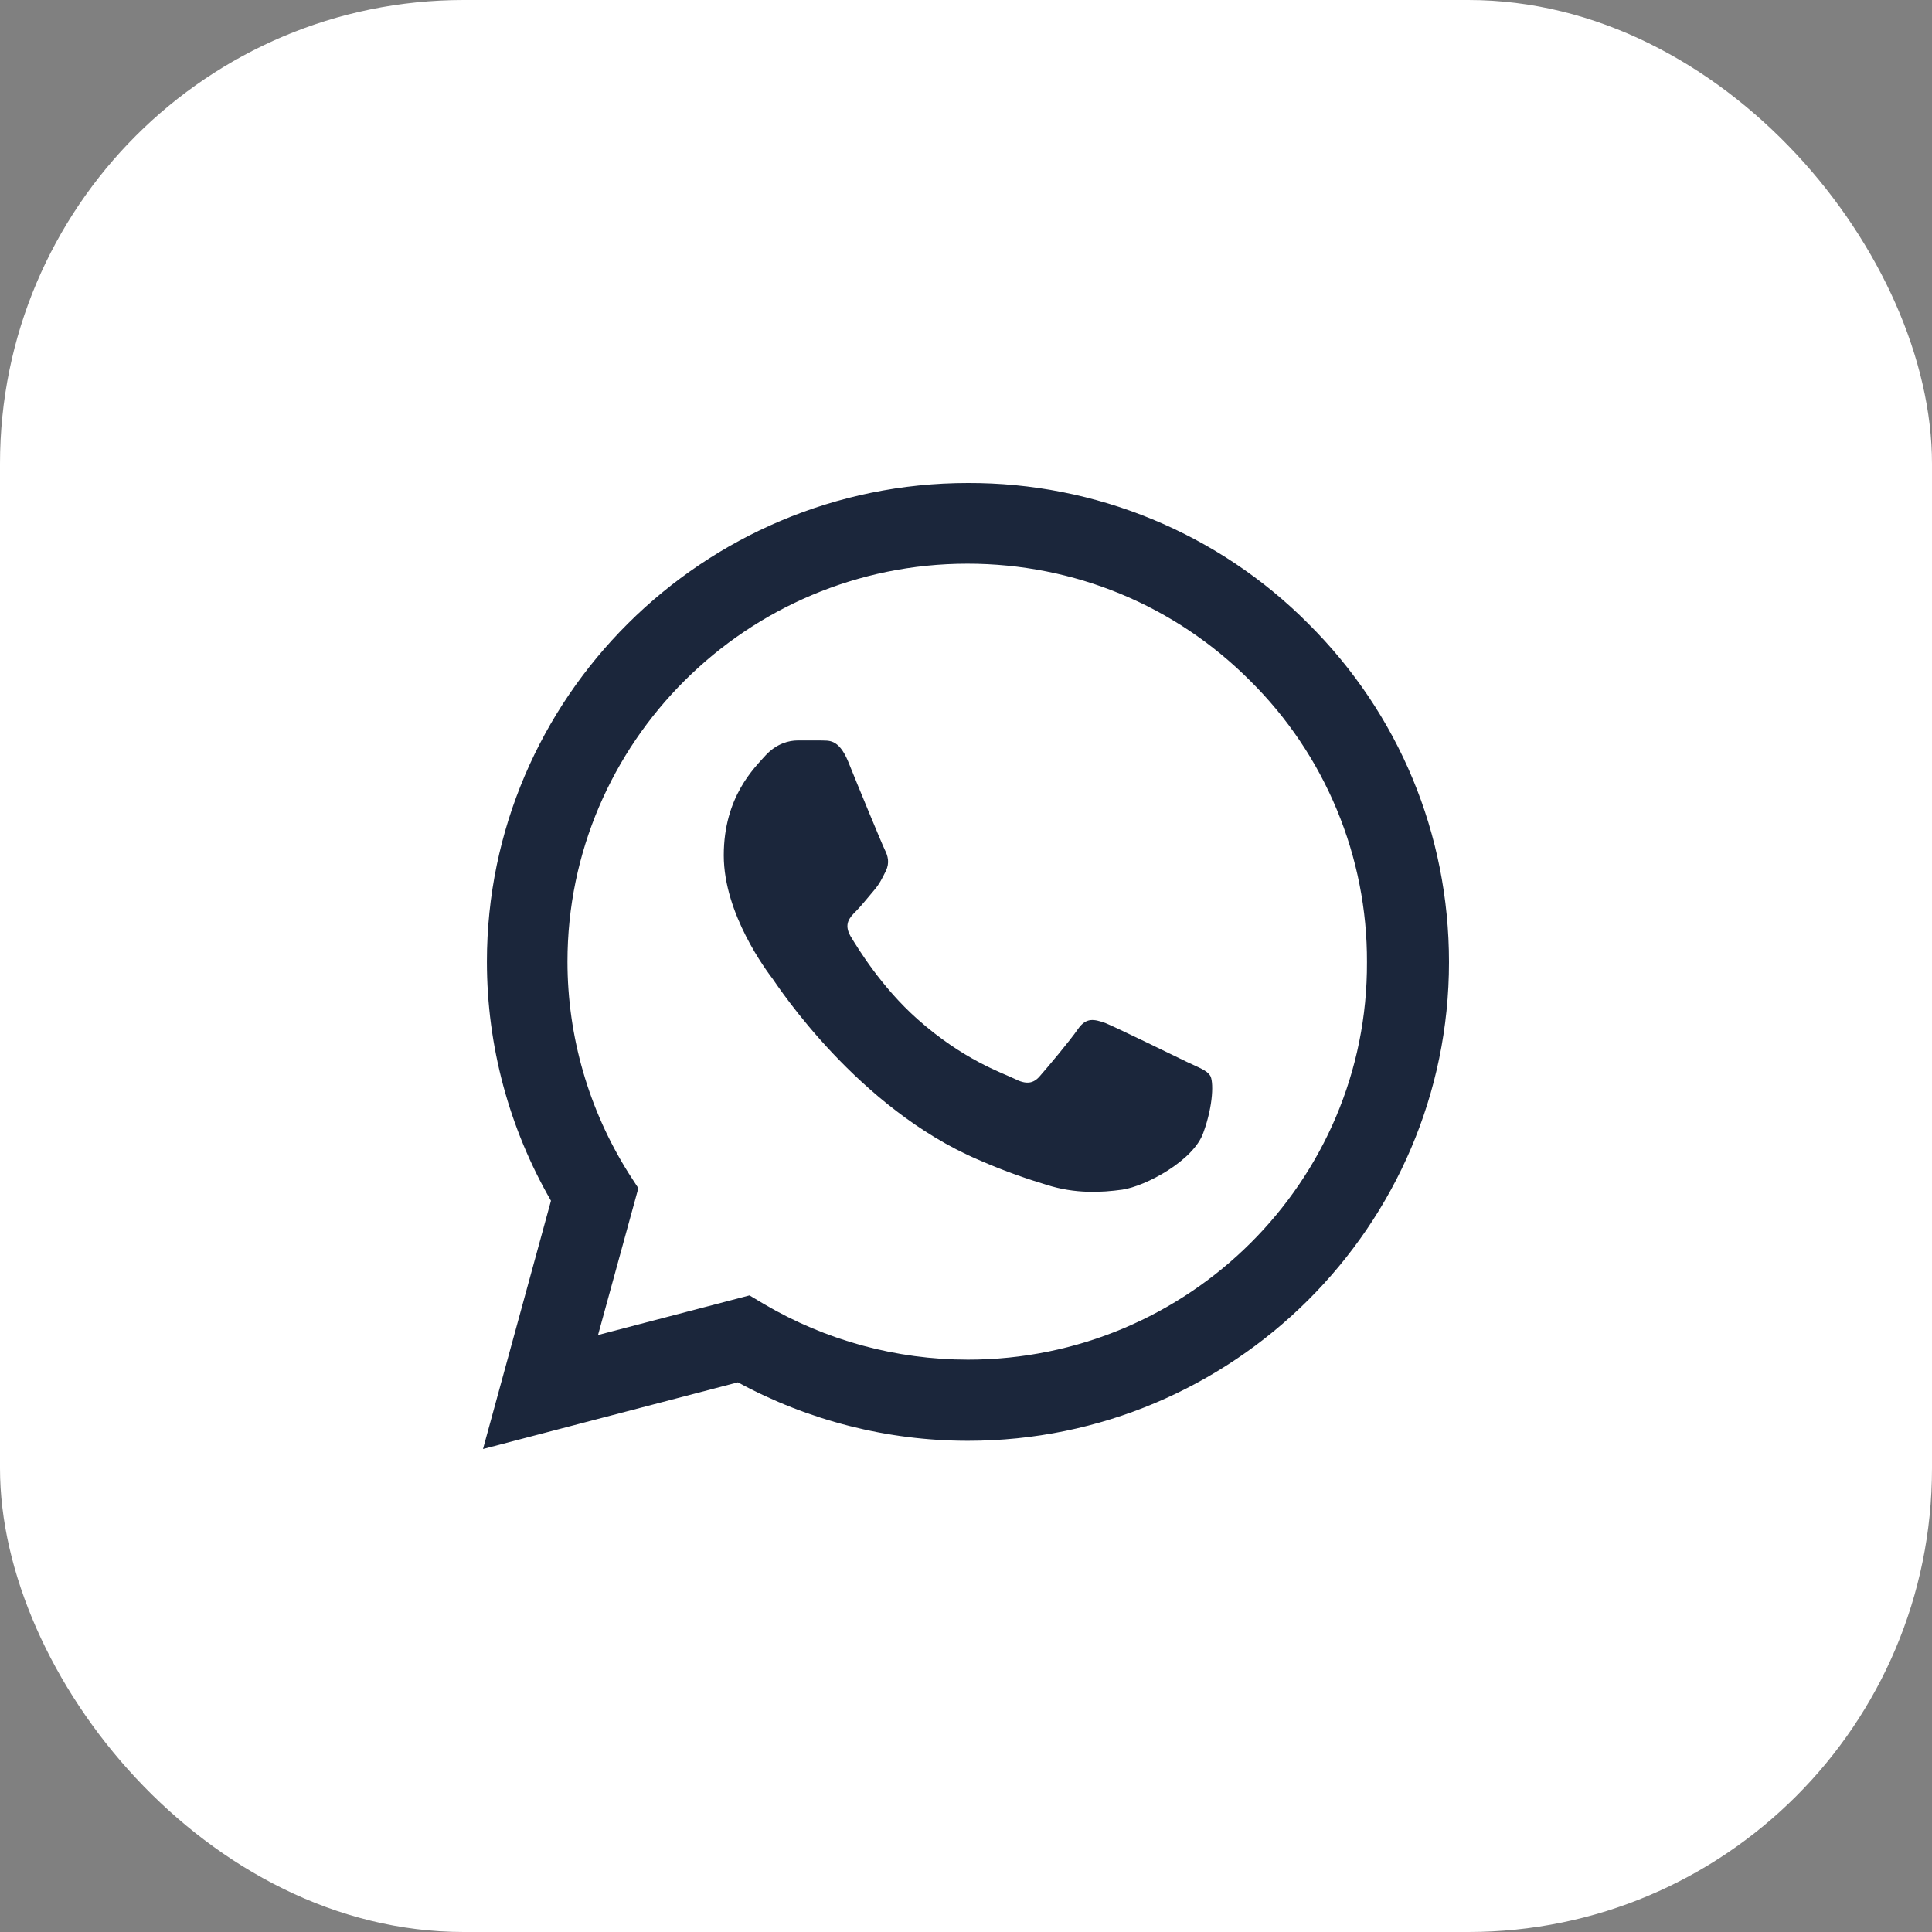
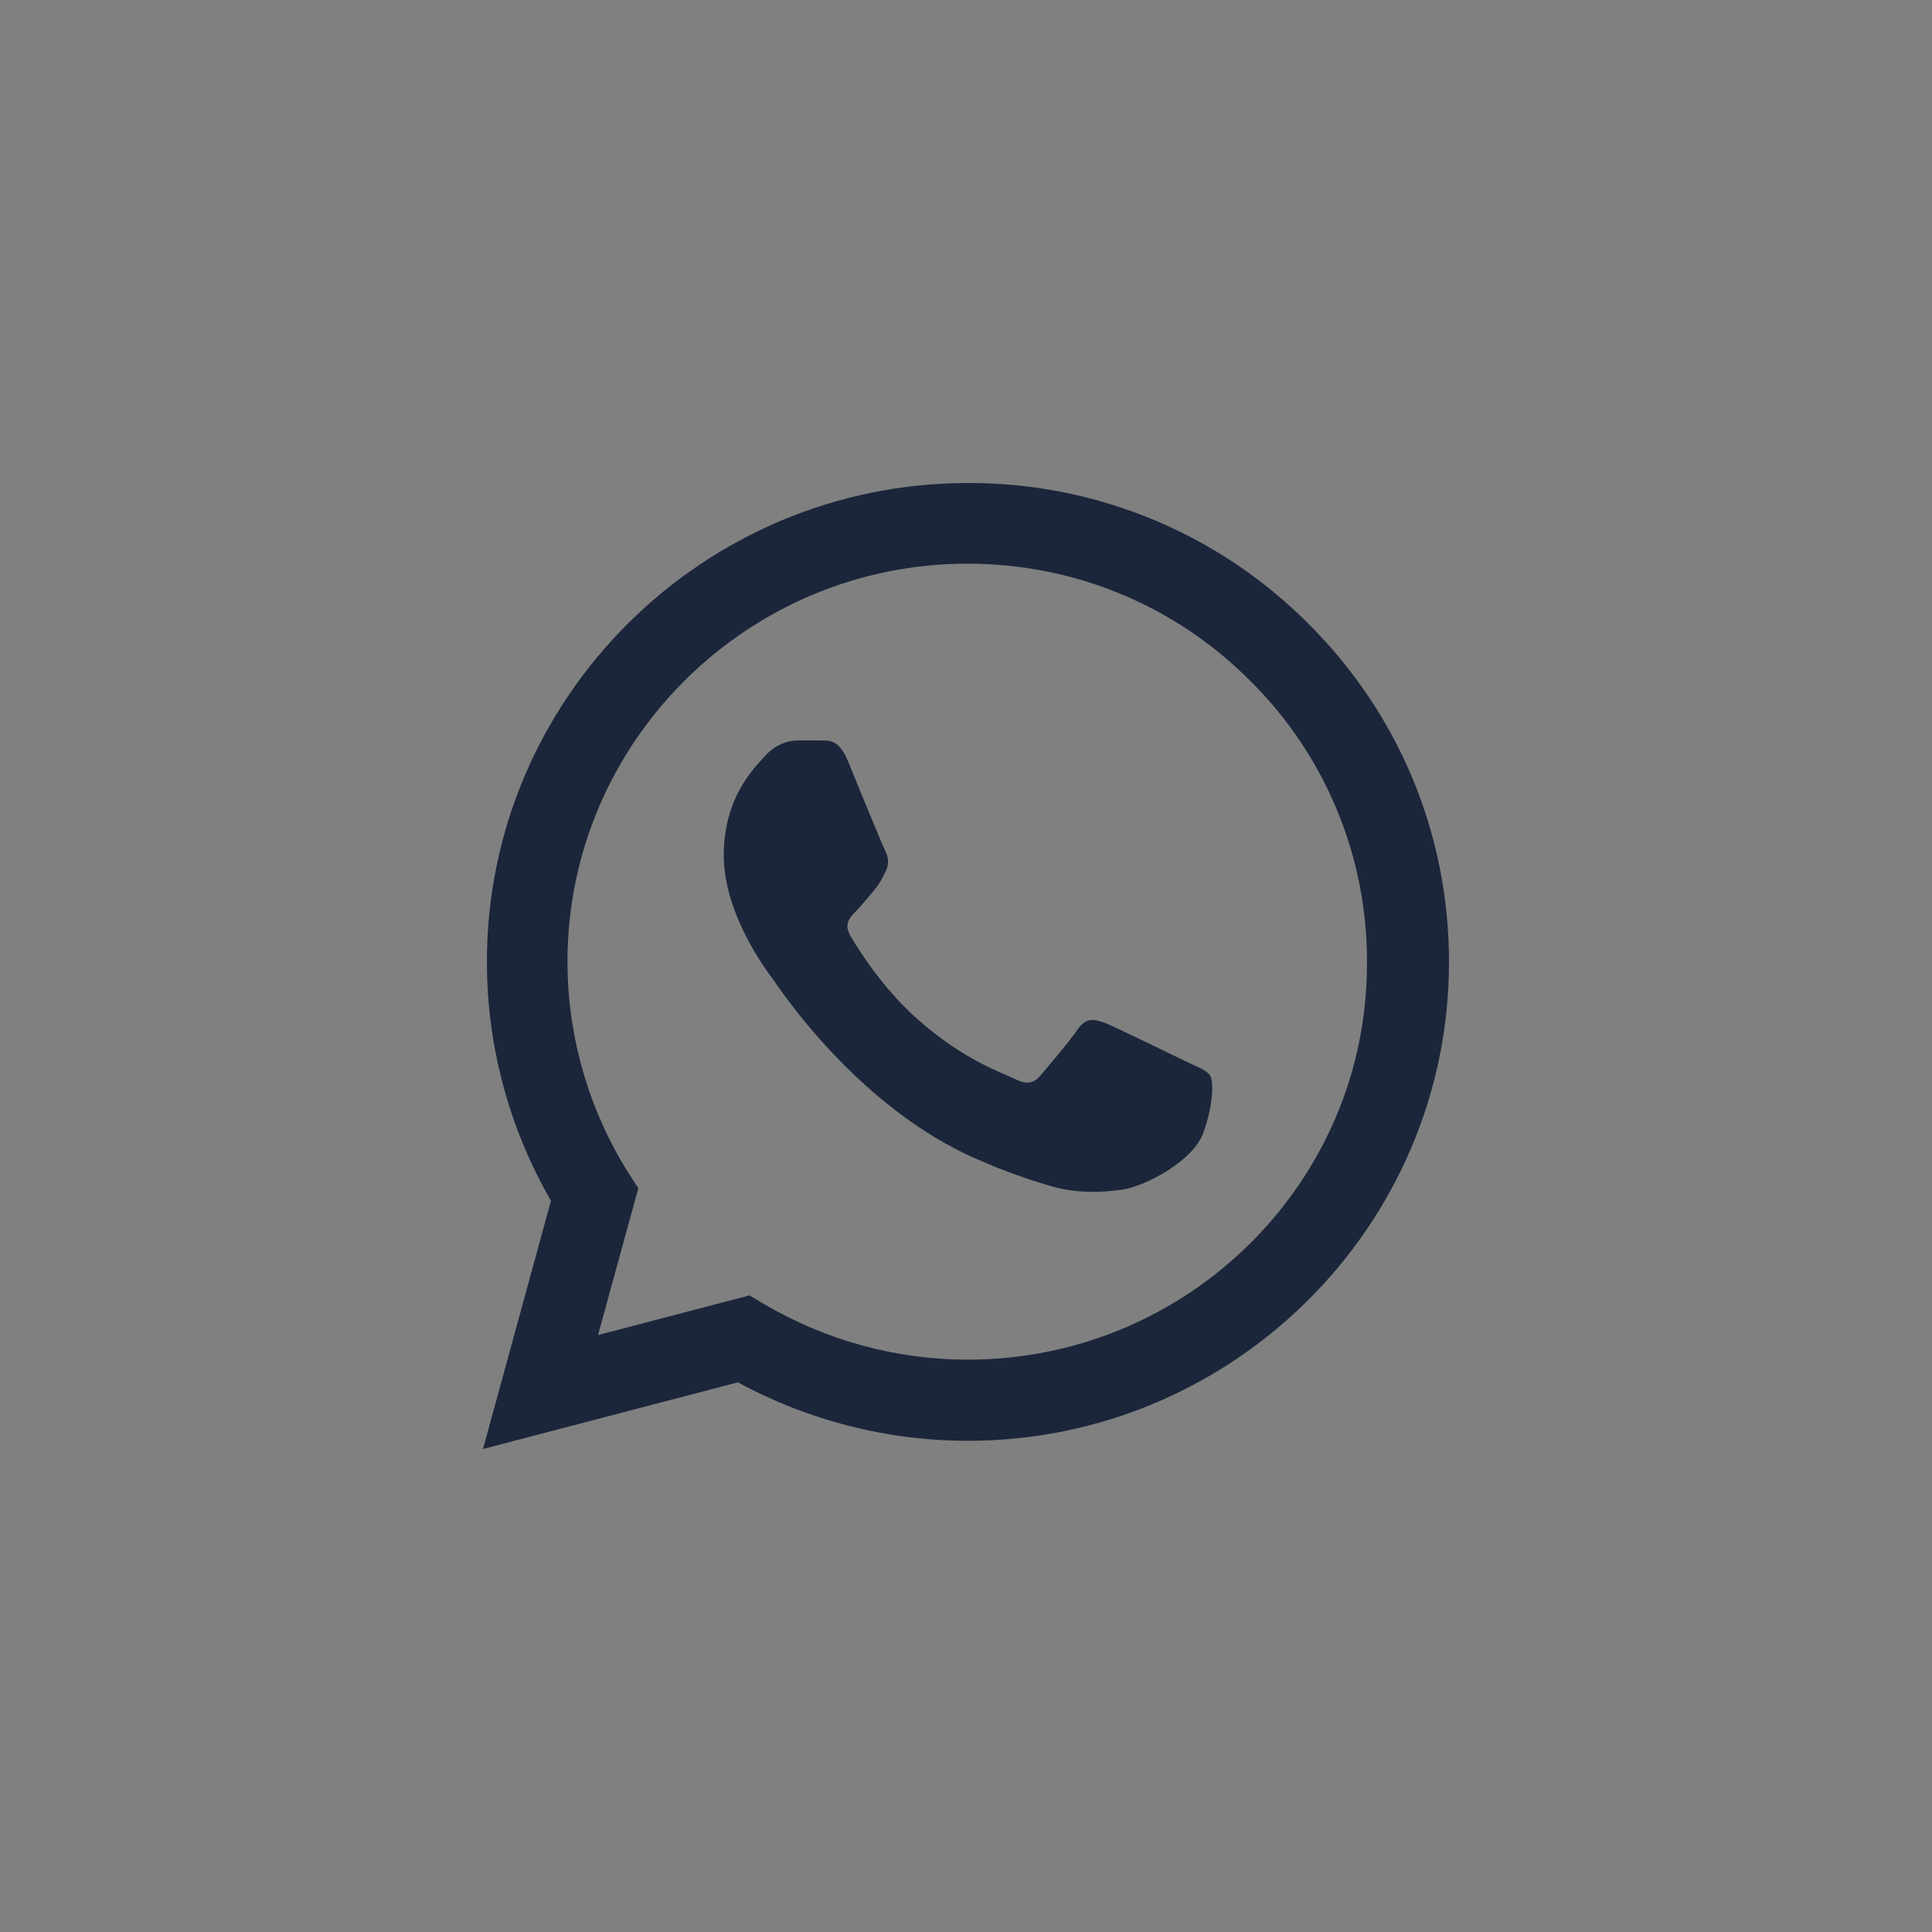
<svg xmlns="http://www.w3.org/2000/svg" width="50" height="50" viewBox="0 0 50 50" fill="none">
  <rect x="0" y="0" width="50" height="50" fill="#808080" stroke="none" />
-   <rect width="50" height="50" rx="12" fill="white" />
  <path d="M33.857 16.138C32.705 14.98 31.333 14.062 29.821 13.438C28.309 12.813 26.687 12.495 25.05 12.5C18.191 12.5 12.601 18.063 12.601 24.887C12.601 27.075 13.178 29.2 14.259 31.075L12.5 37.5L19.096 35.775C20.917 36.763 22.965 37.288 25.05 37.288C31.91 37.288 37.5 31.725 37.5 24.9C37.5 21.587 36.206 18.475 33.857 16.138ZM25.05 35.188C23.191 35.188 21.369 34.688 19.774 33.75L19.397 33.525L15.477 34.55L16.52 30.75L16.269 30.363C15.236 28.721 14.687 26.824 14.686 24.887C14.686 19.212 19.334 14.588 25.038 14.588C27.802 14.588 30.402 15.663 32.349 17.613C33.314 18.567 34.078 19.703 34.597 20.954C35.117 22.205 35.382 23.546 35.377 24.9C35.402 30.575 30.754 35.188 25.05 35.188ZM30.729 27.488C30.415 27.337 28.882 26.587 28.605 26.475C28.317 26.375 28.116 26.325 27.902 26.625C27.688 26.938 27.098 27.637 26.922 27.837C26.746 28.05 26.558 28.075 26.244 27.913C25.93 27.762 24.925 27.425 23.744 26.375C22.814 25.55 22.198 24.538 22.01 24.225C21.834 23.913 21.985 23.75 22.148 23.587C22.286 23.45 22.462 23.225 22.613 23.05C22.764 22.875 22.827 22.738 22.927 22.538C23.028 22.325 22.977 22.15 22.902 22C22.827 21.85 22.198 20.325 21.947 19.7C21.696 19.1 21.432 19.175 21.244 19.163H20.641C20.427 19.163 20.101 19.238 19.812 19.55C19.535 19.863 18.731 20.613 18.731 22.137C18.731 23.663 19.849 25.137 20 25.337C20.151 25.55 22.198 28.675 25.314 30.012C26.055 30.337 26.633 30.525 27.085 30.663C27.827 30.9 28.505 30.863 29.045 30.788C29.648 30.7 30.892 30.038 31.143 29.312C31.407 28.587 31.407 27.975 31.319 27.837C31.231 27.7 31.043 27.637 30.729 27.488Z" fill="#1B263B" />
</svg>